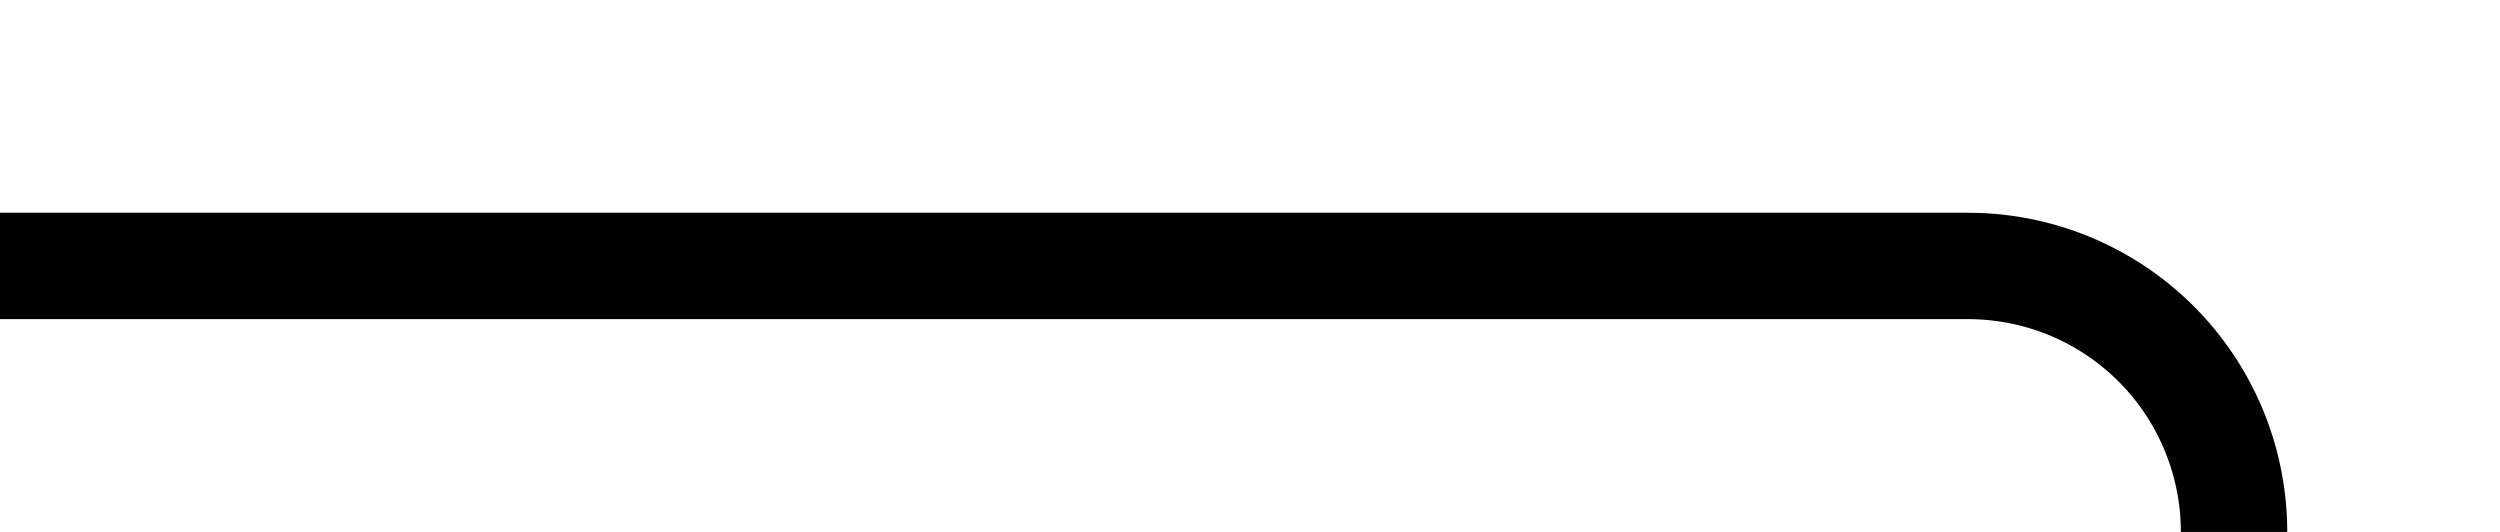
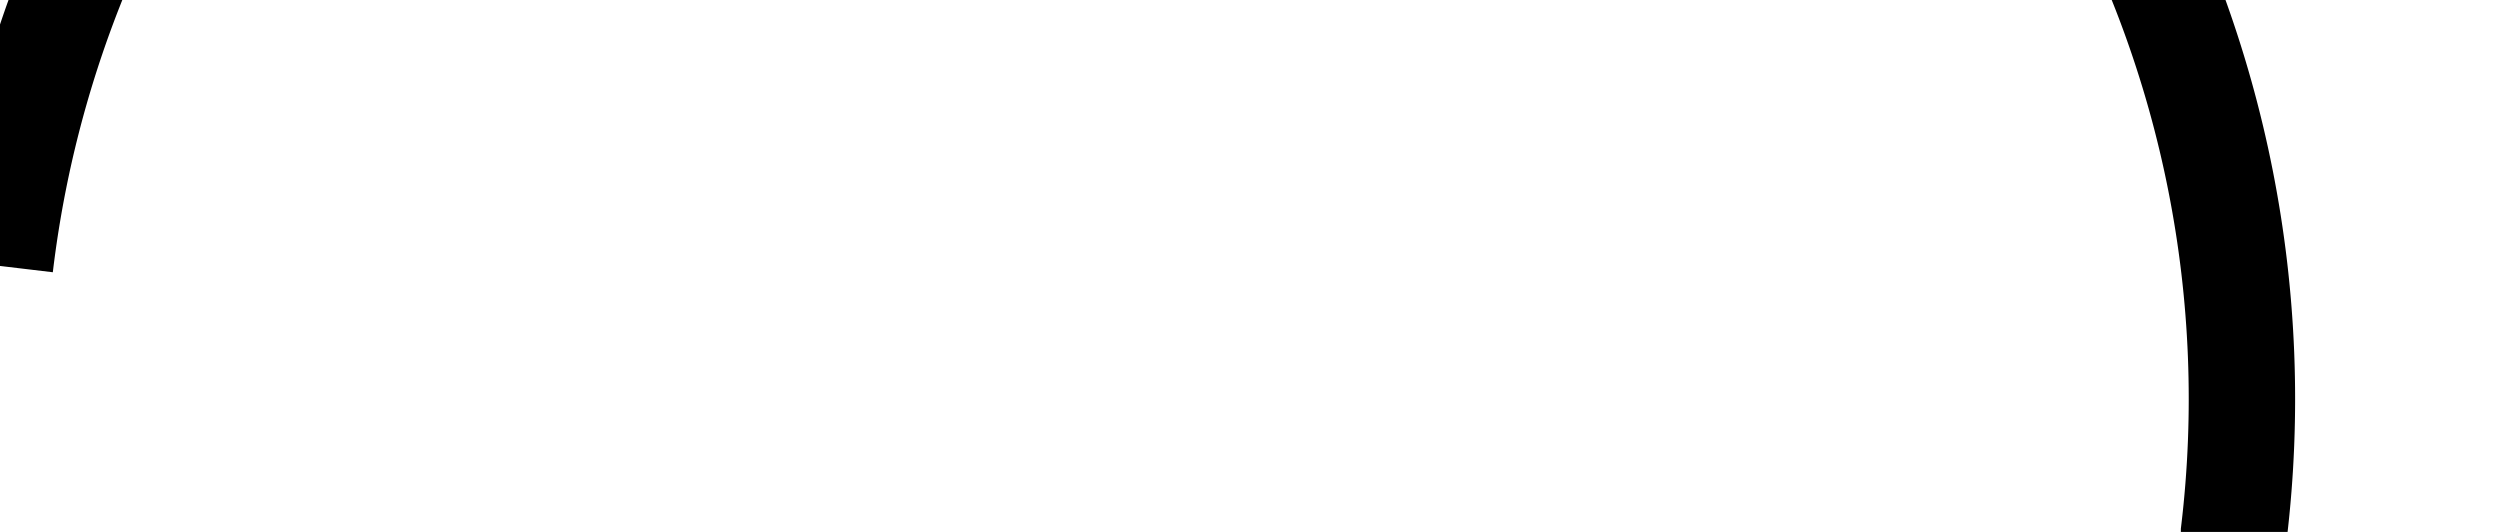
<svg xmlns="http://www.w3.org/2000/svg" version="1.1" width="47px" height="10px" preserveAspectRatio="xMinYMid meet" viewBox="2588 1575  47 8">
-   <path d="M 2588 1579  L 2625 1579  A 5 5 0 0 1 2630 1584 L 2630 1795  A 5 5 0 0 1 2625 1800 L 2470 1800  A 5 5 0 0 0 2465 1805 L 2465 1810  " stroke-width="2" stroke="#000000" fill="none" />
-   <path d="M 2457.4 1809  L 2465 1816  L 2472.6 1809  L 2457.4 1809  Z " fill-rule="nonzero" fill="#000000" stroke="none" />
+   <path d="M 2588 1579  A 5 5 0 0 1 2630 1584 L 2630 1795  A 5 5 0 0 1 2625 1800 L 2470 1800  A 5 5 0 0 0 2465 1805 L 2465 1810  " stroke-width="2" stroke="#000000" fill="none" />
</svg>